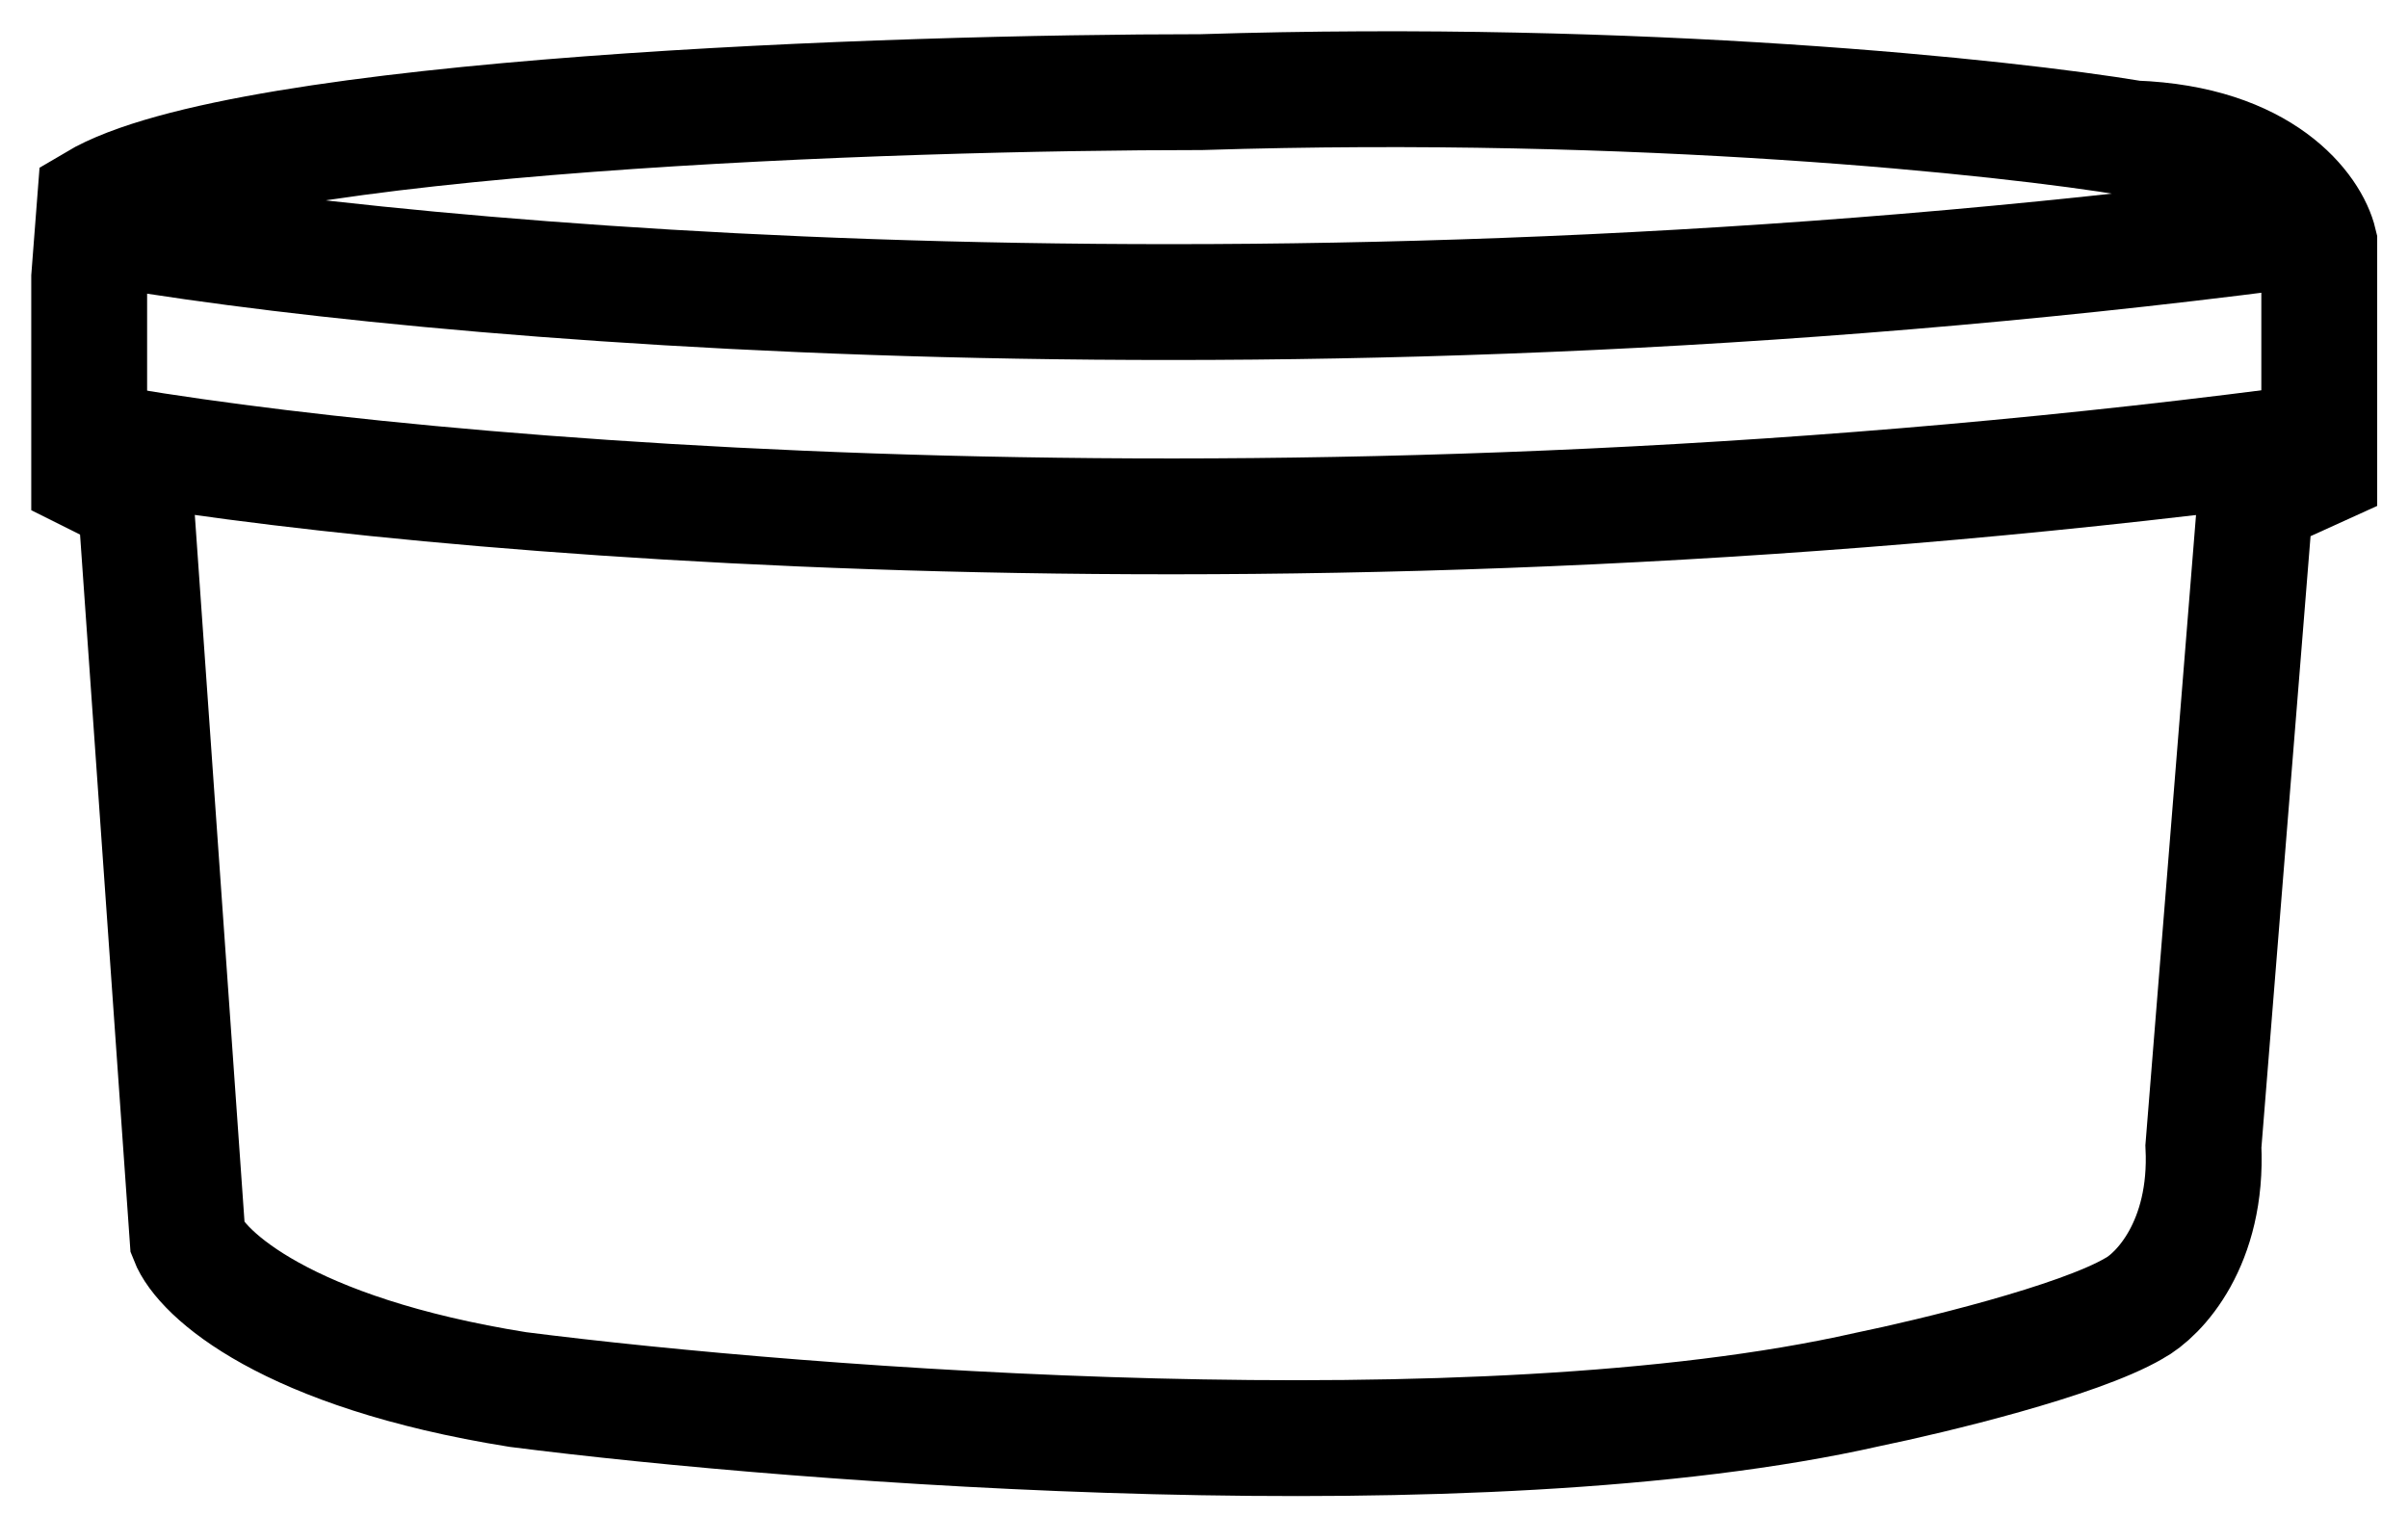
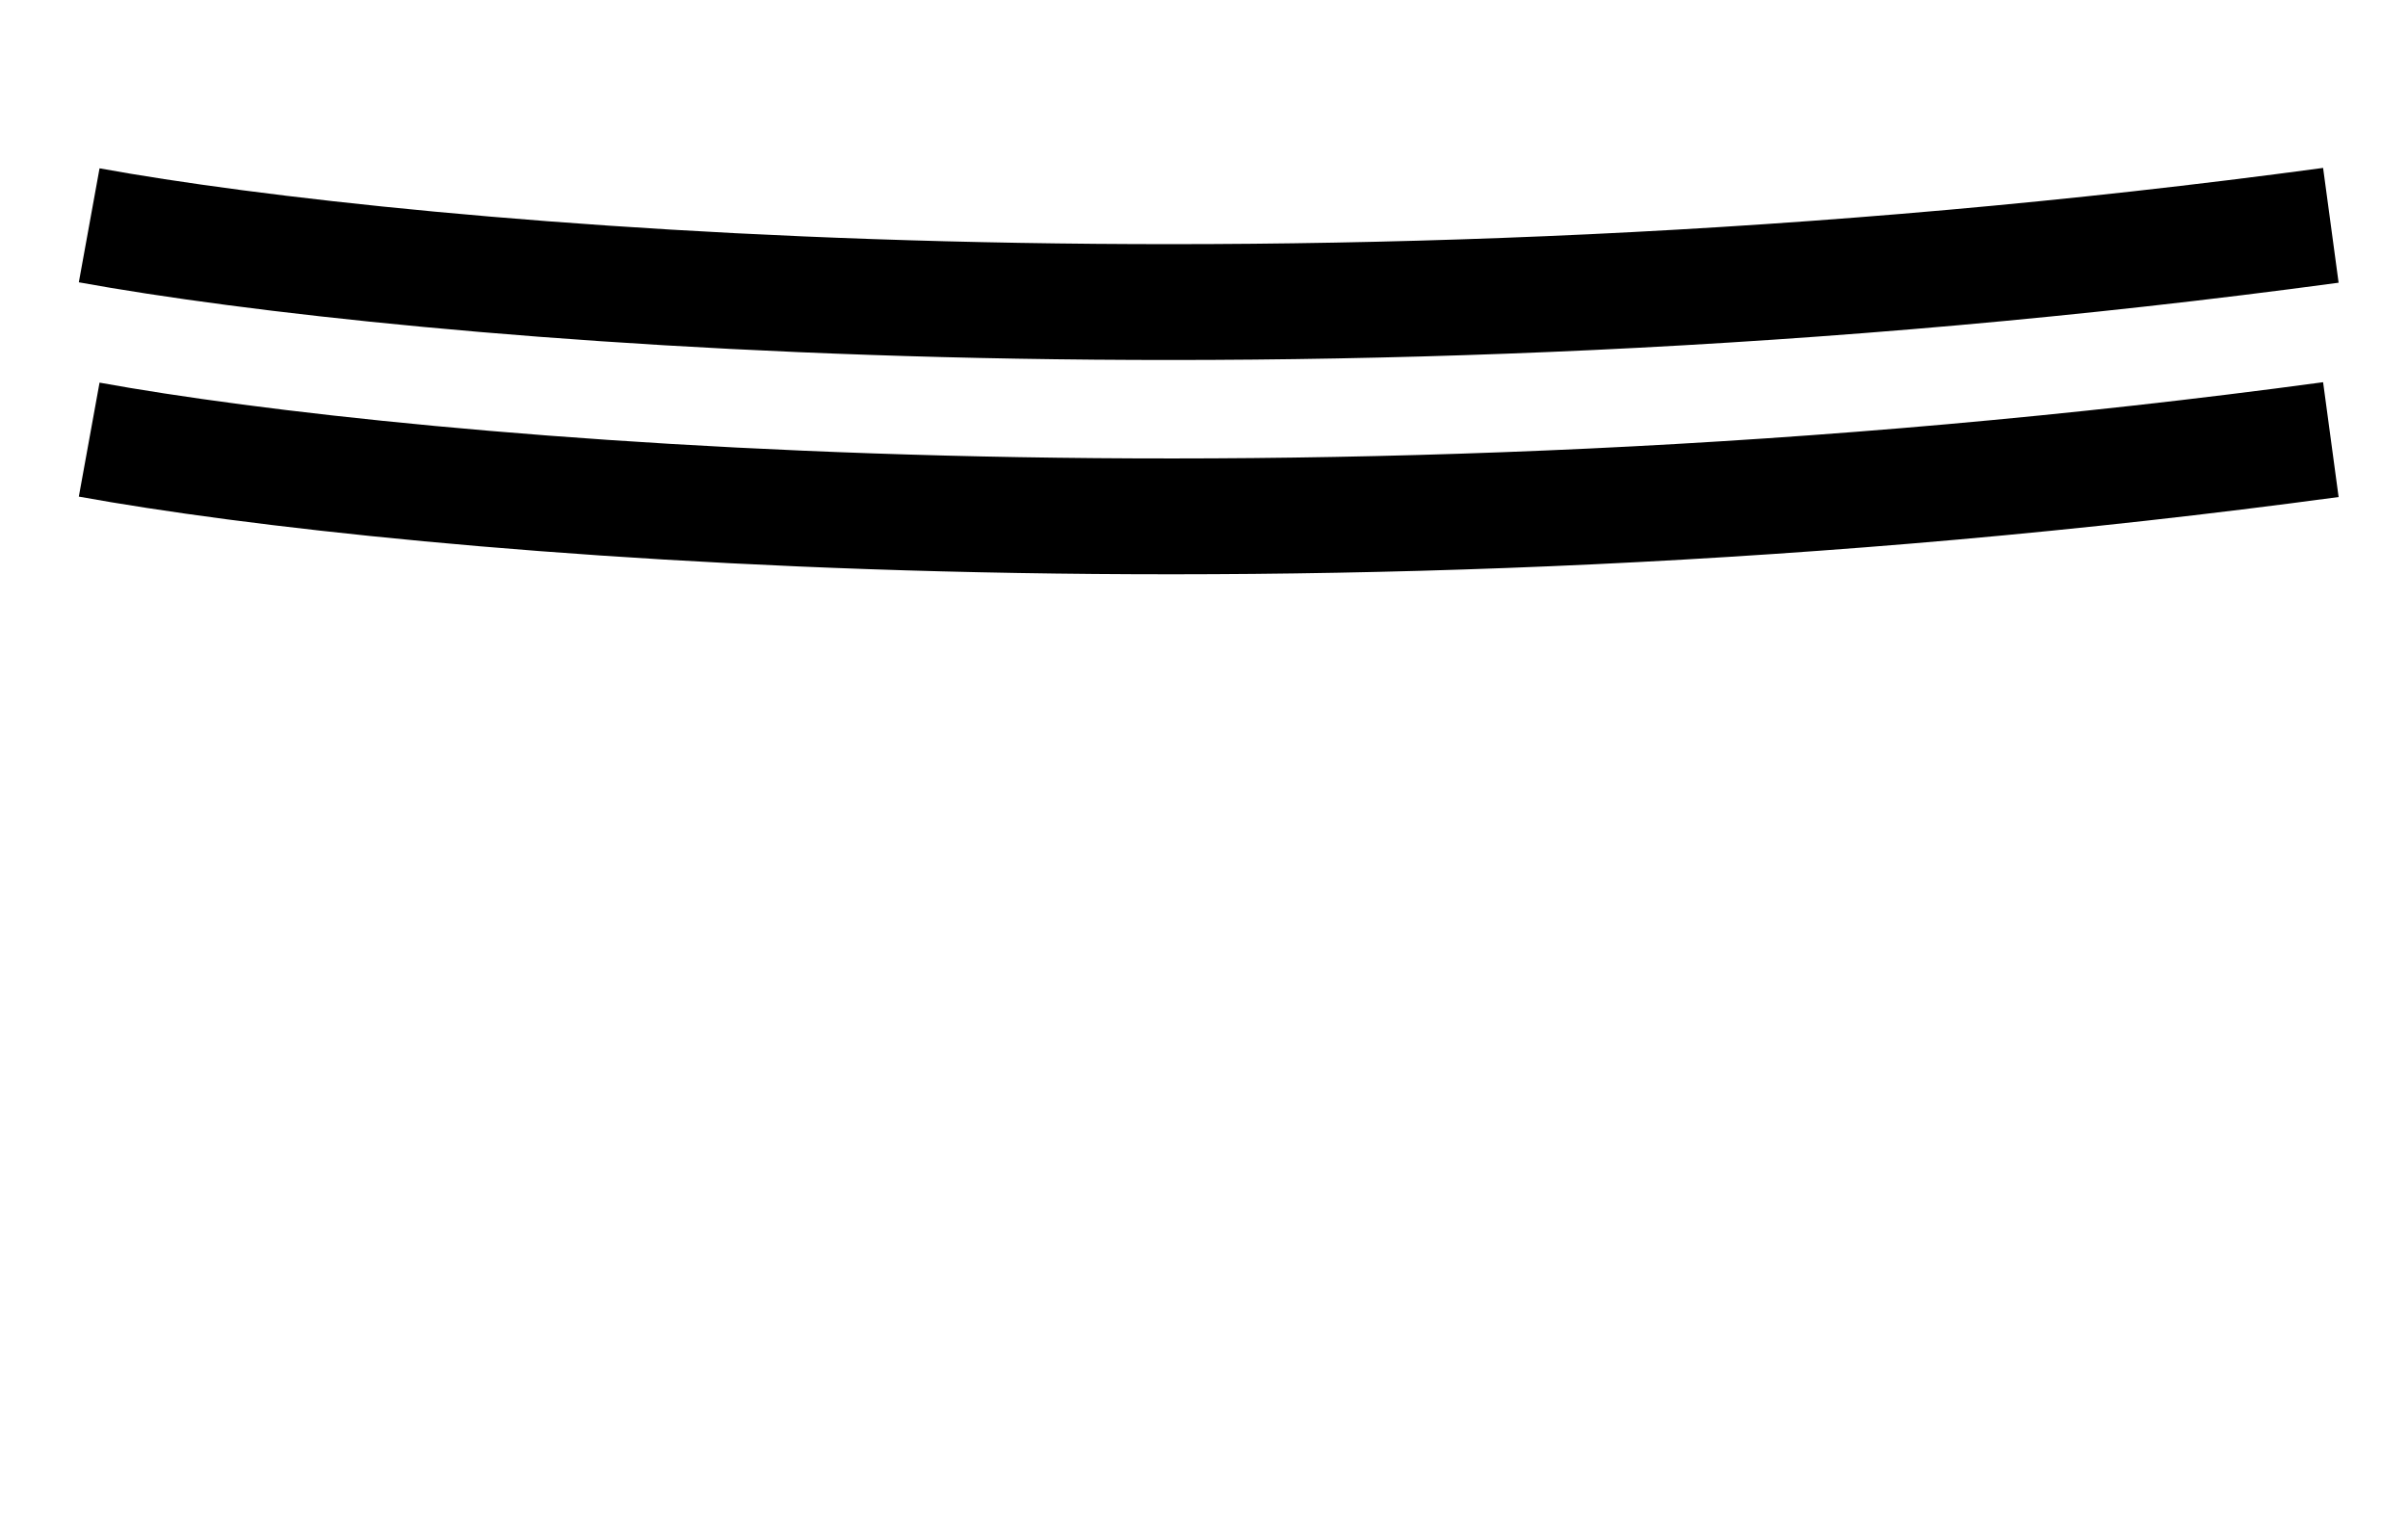
<svg xmlns="http://www.w3.org/2000/svg" width="54" height="34" viewBox="0 0 54 34" fill="none">
-   <path d="M4.208 27.785L3.039 11.158L2 10.639V6.222L2.13 4.534C5.455 2.559 20.056 2.066 26.94 2.066C36.812 1.754 44.996 2.628 47.853 3.105C50.763 3.209 51.837 4.707 52.01 5.443V10.509L50.581 11.158L49.412 25.707C49.516 27.889 48.416 29.041 47.853 29.344C46.606 30.071 43.35 30.859 41.878 31.162C33.149 33.137 18.064 31.985 11.612 31.162C6.416 30.331 4.511 28.564 4.208 27.785Z" stroke="black" stroke-width="2.598" />
  <path d="M2 5.053C9.144 6.352 29.2 8.171 52.27 5.053" stroke="black" stroke-width="2.598" />
  <path d="M2 9.859C9.144 11.158 29.2 12.977 52.27 9.859" stroke="black" stroke-width="2.598" />
</svg>